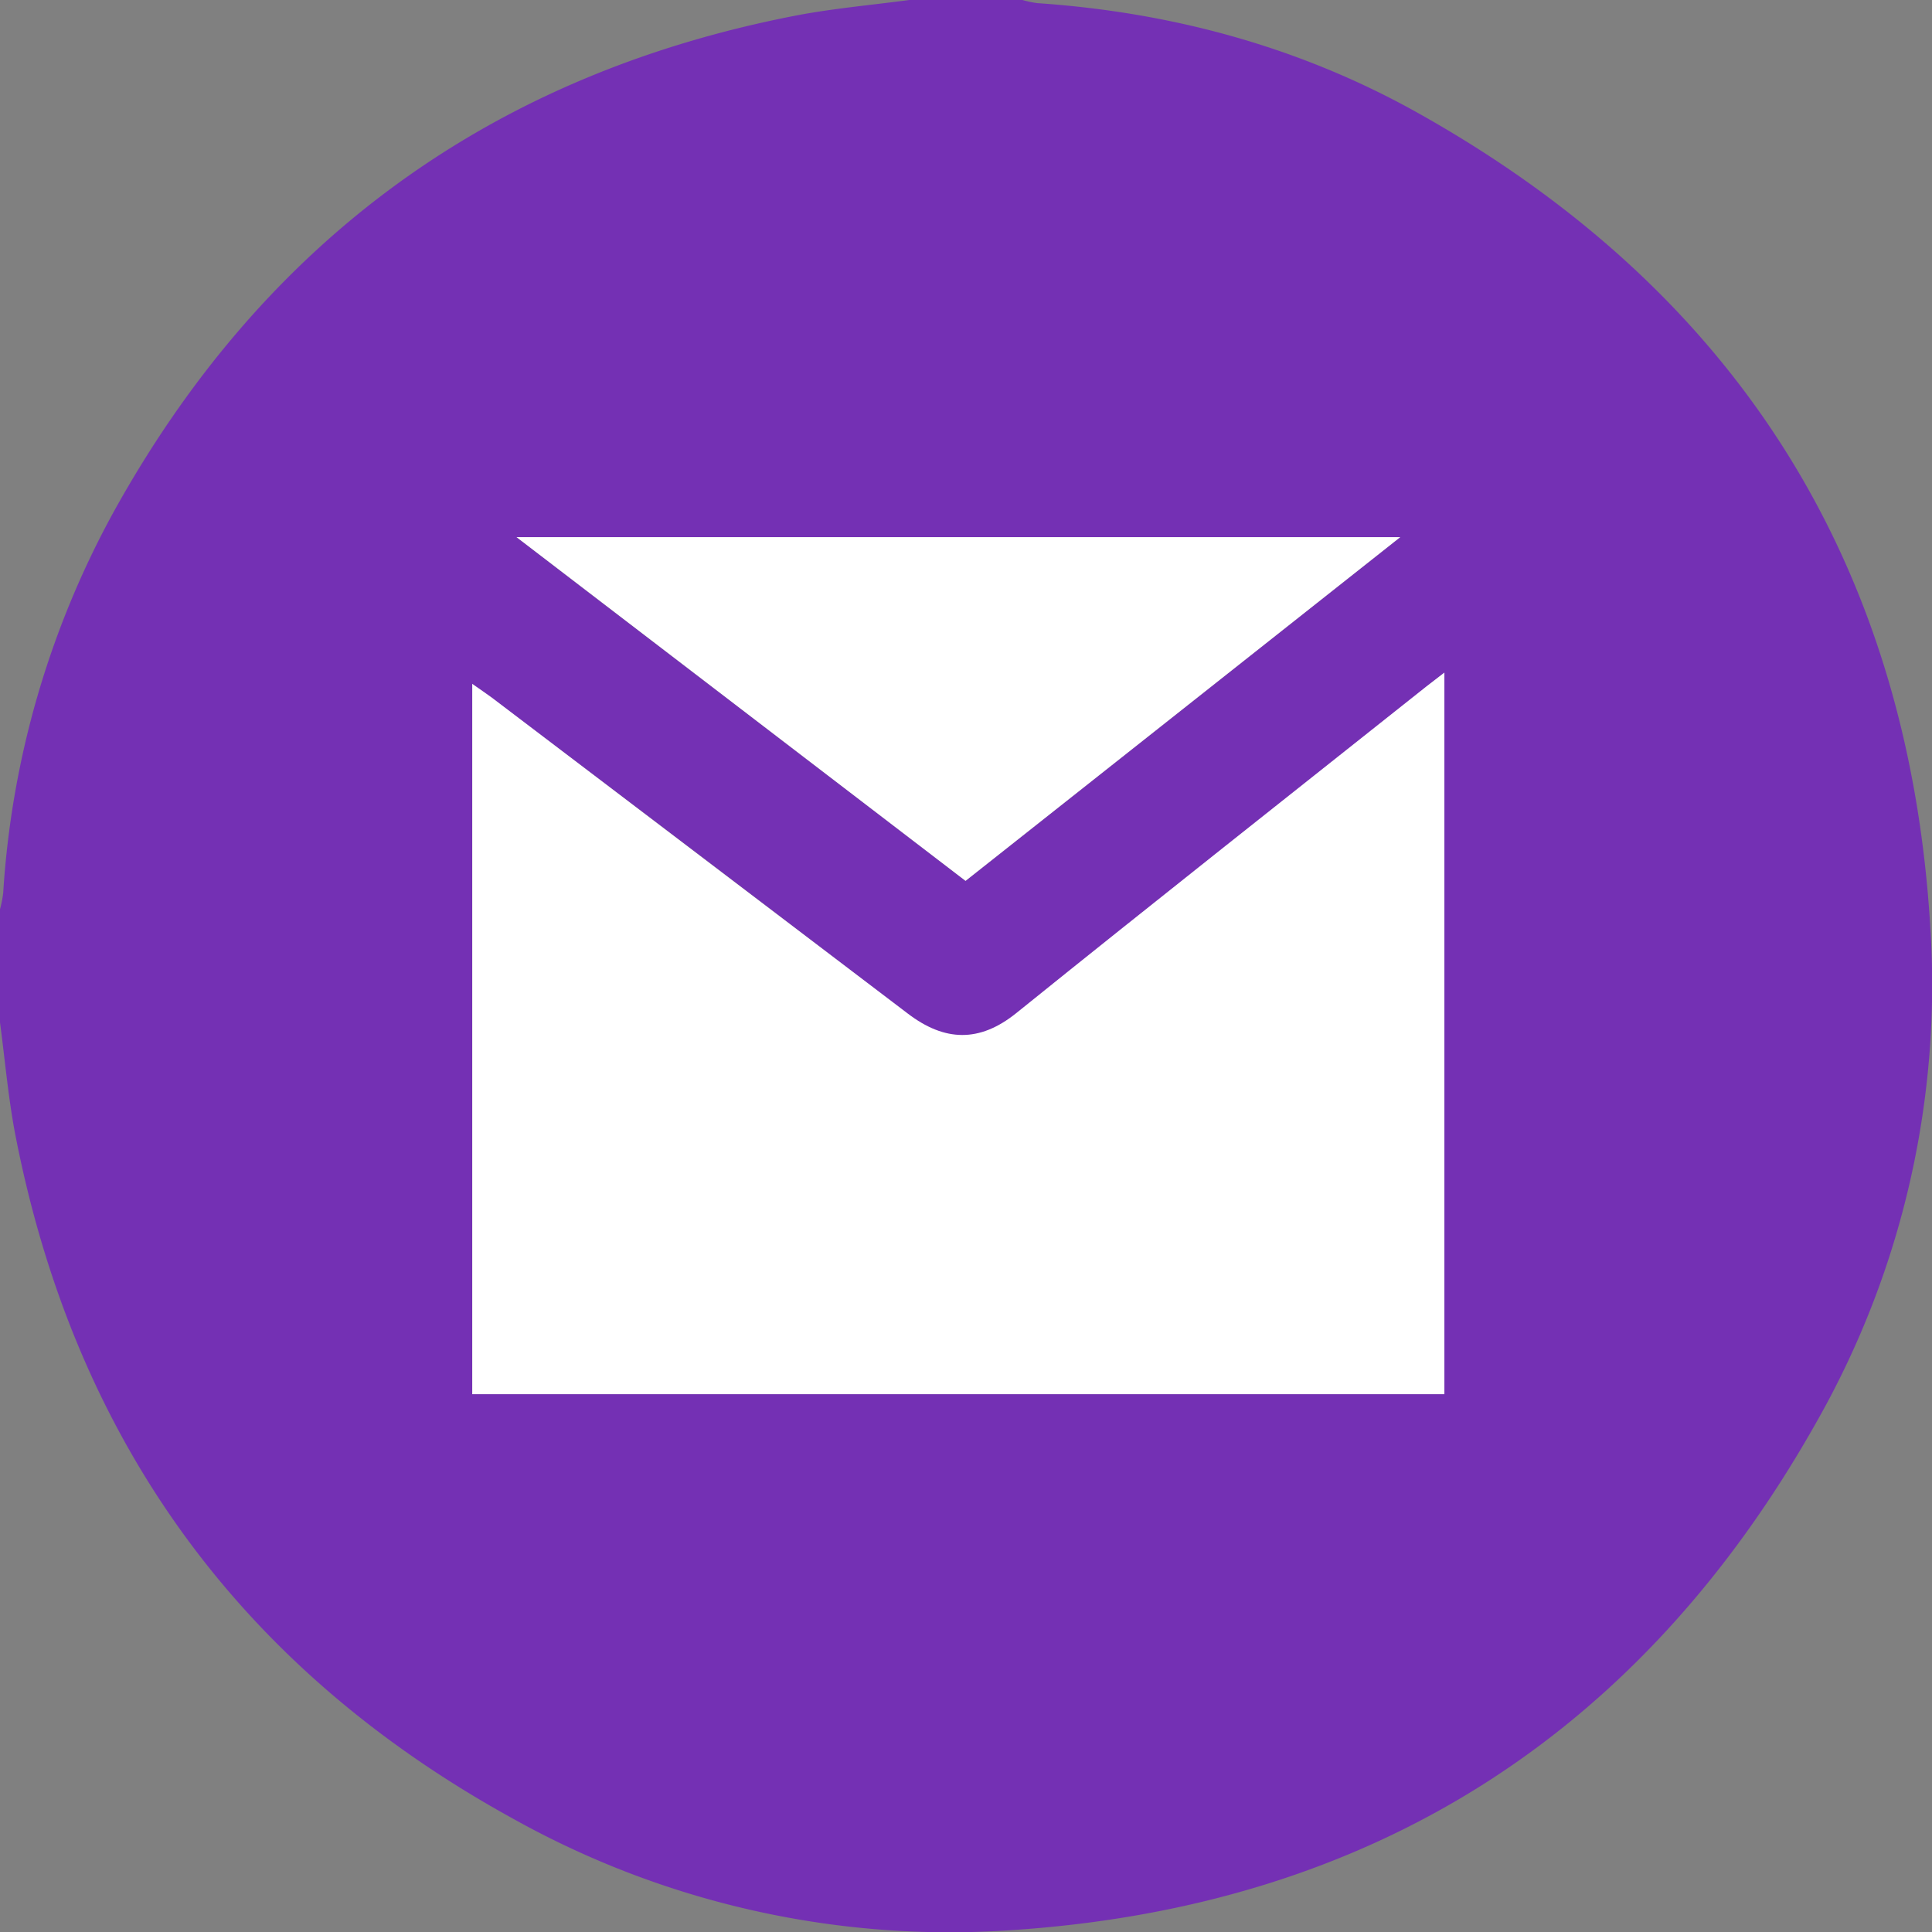
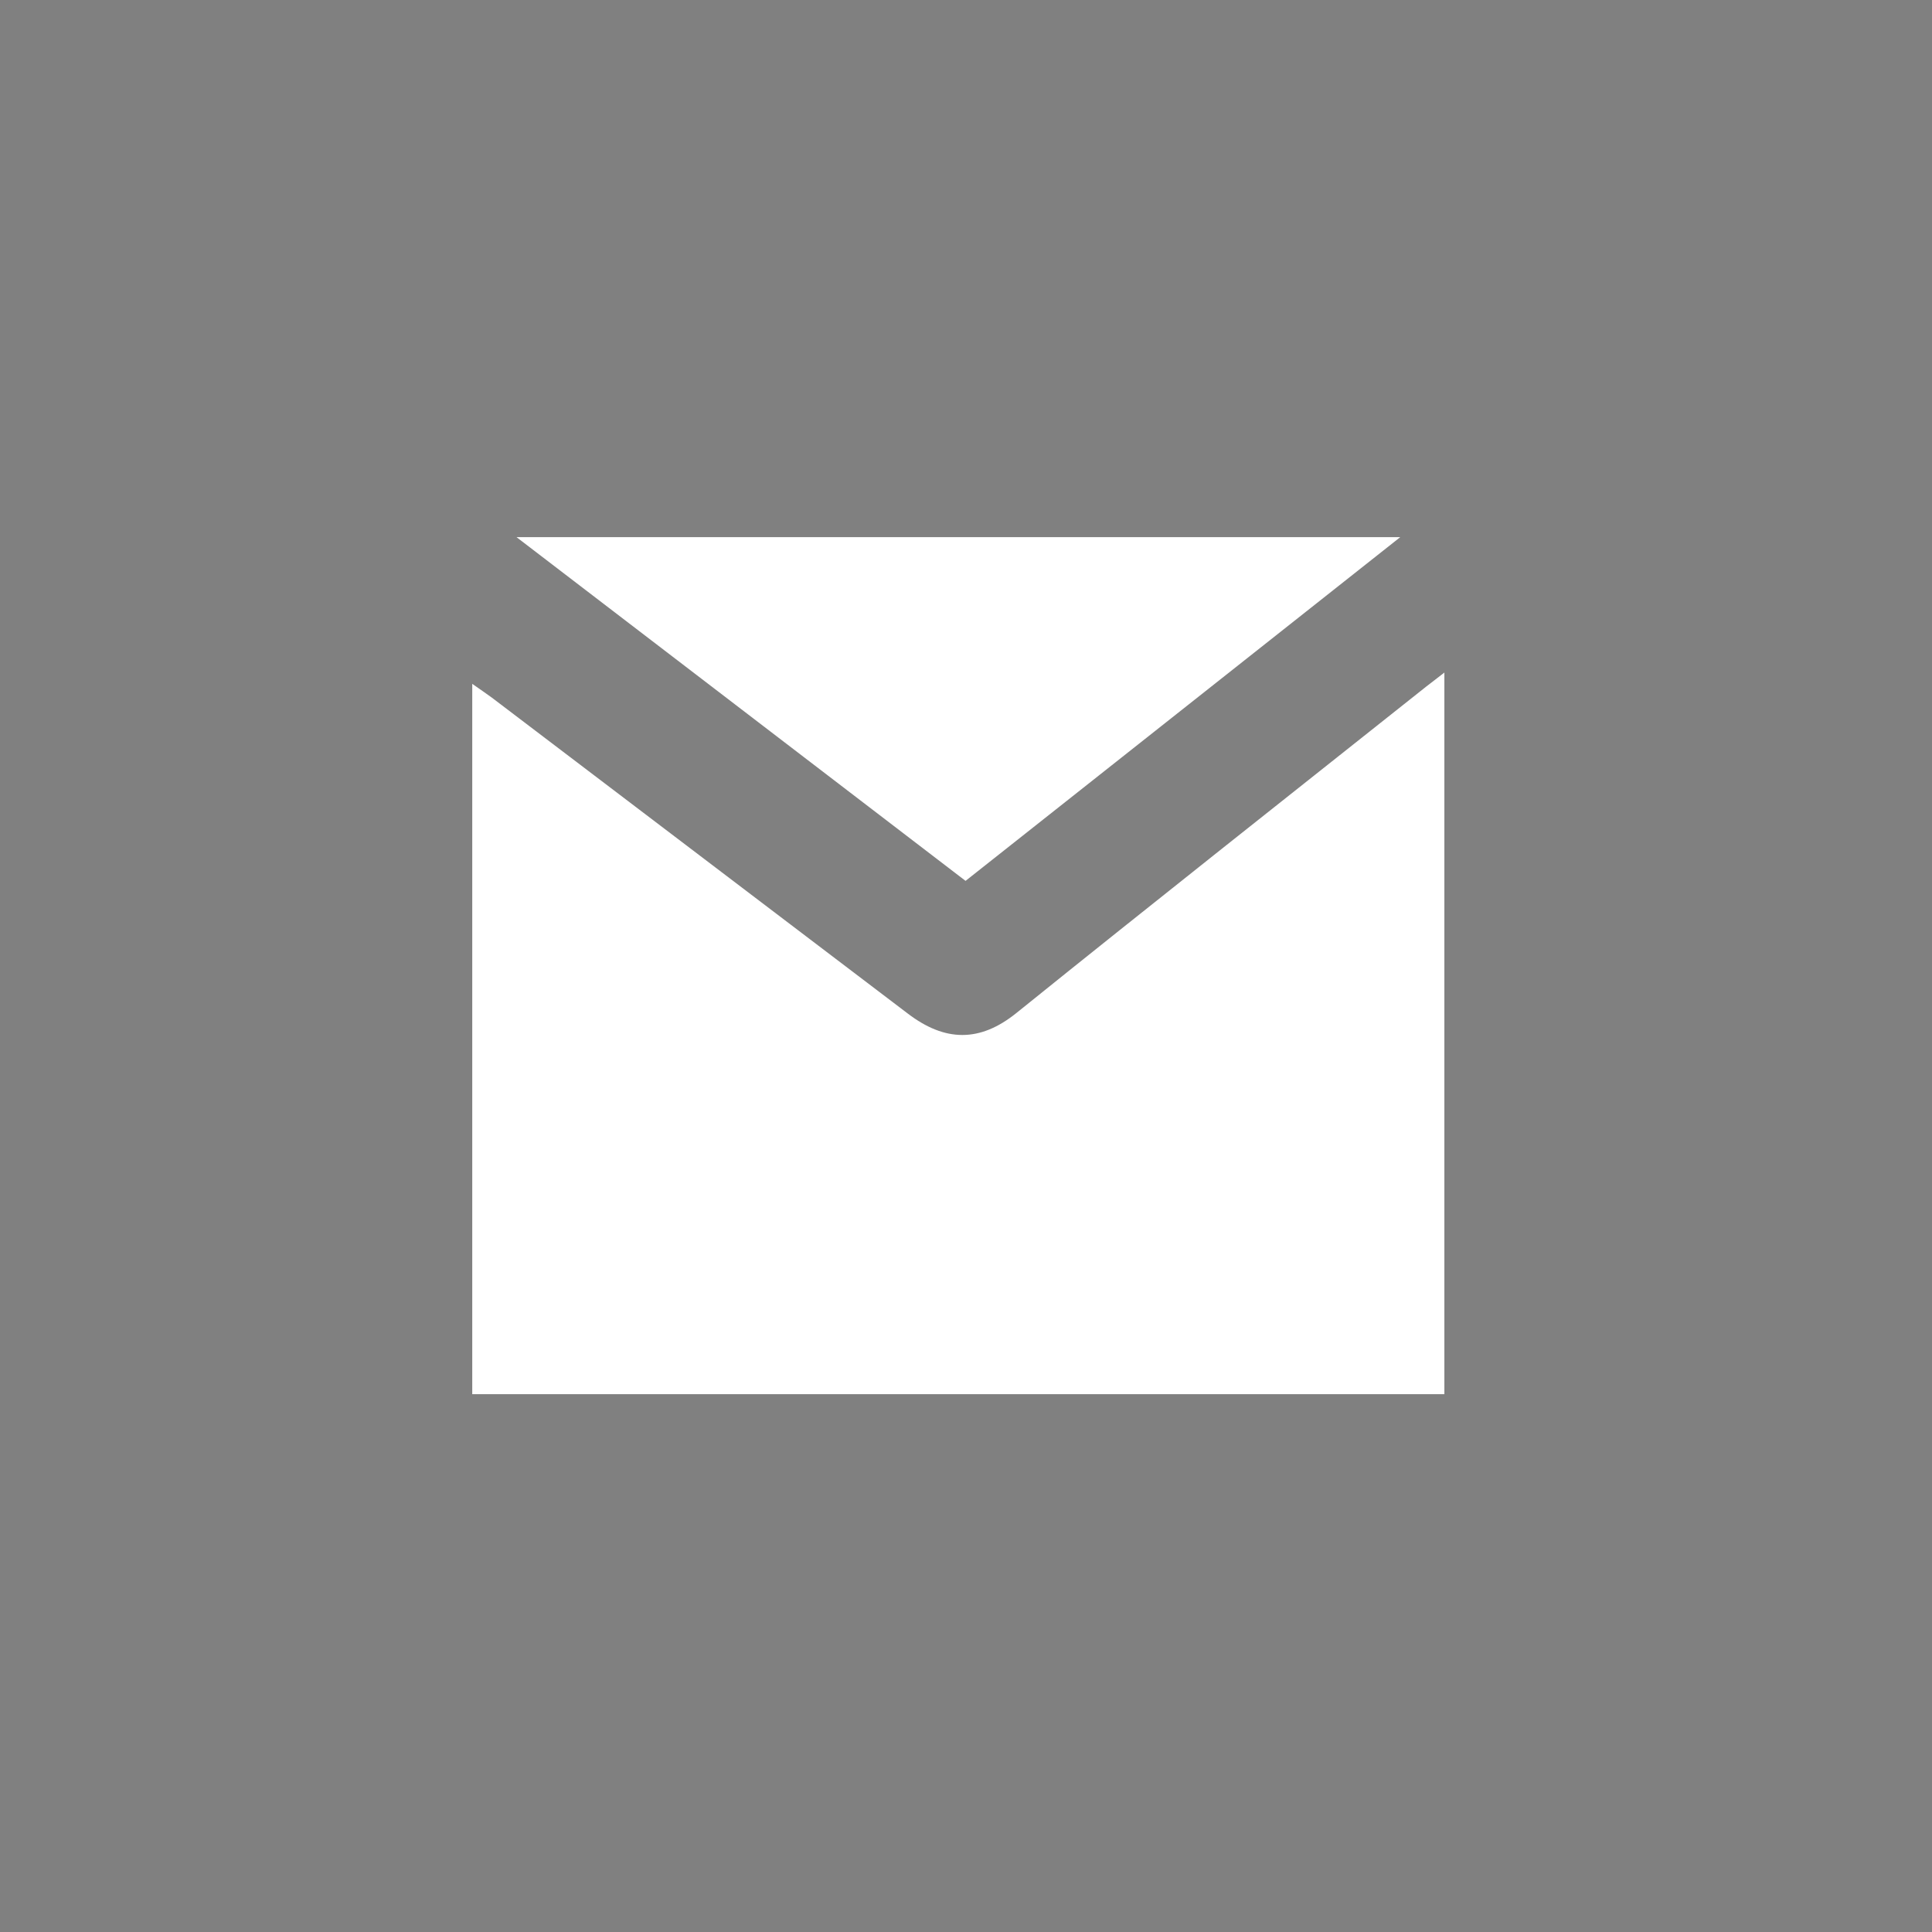
<svg xmlns="http://www.w3.org/2000/svg" viewBox="0 0 279.05 279.05">
  <rect x="0" y="0" width="279.05" height="279.05" fill="#808080" stroke="none" />
  <defs>
    <style>.cls-1{fill:#7430b4;}.cls-2{fill:#fff;}</style>
  </defs>
  <title>mail2</title>
  <g id="Слой_2" data-name="Слой 2">
    <g id="Слой_1-2" data-name="Слой 1">
-       <path class="cls-1" d="M0,147.68V131.33A17.42,17.42,0,0,0,.46,129,131.37,131.37,0,0,1,16.38,74C38.09,34.75,71.05,10.68,115.2,2.2c5.32-1,10.75-1.48,16.13-2.2h16.35a15.55,15.55,0,0,0,2.11.45c19.47,1.32,38,6.34,55,15.86,45.85,25.67,70.79,64.91,74,117.38A127.79,127.79,0,0,1,262.59,205c-25.61,45.75-64.86,70.6-117.23,73.83a129.35,129.35,0,0,1-71.28-16.16q-59-32.46-71.88-98.84C1.18,158.48.72,153.05,0,147.68Zm68.21,53.69H208.62V97.21c-1.05.79-1.84,1.35-2.59,2-19.76,15.7-39.57,31.33-59.22,47.17-5.32,4.29-10.35,4.16-15.7.08q-29.94-22.92-60.06-45.62c-.84-.64-1.71-1.22-2.84-2ZM74.6,77.58c22,16.86,43.41,33.22,64.86,49.65l62.79-49.65Z" />
      <path class="cls-2" d="M68.21,201.37V98.77c1.13.8,2,1.38,2.84,2q30,22.78,60.06,45.62c5.35,4.08,10.38,4.21,15.7-.08,19.65-15.84,39.46-31.47,59.22-47.17.75-.6,1.54-1.16,2.59-2V201.37Z" />
      <path class="cls-2" d="M74.6,77.58H202.25l-62.79,49.65C118,110.8,96.63,94.44,74.6,77.58Z" />
    </g>
  </g>
</svg>